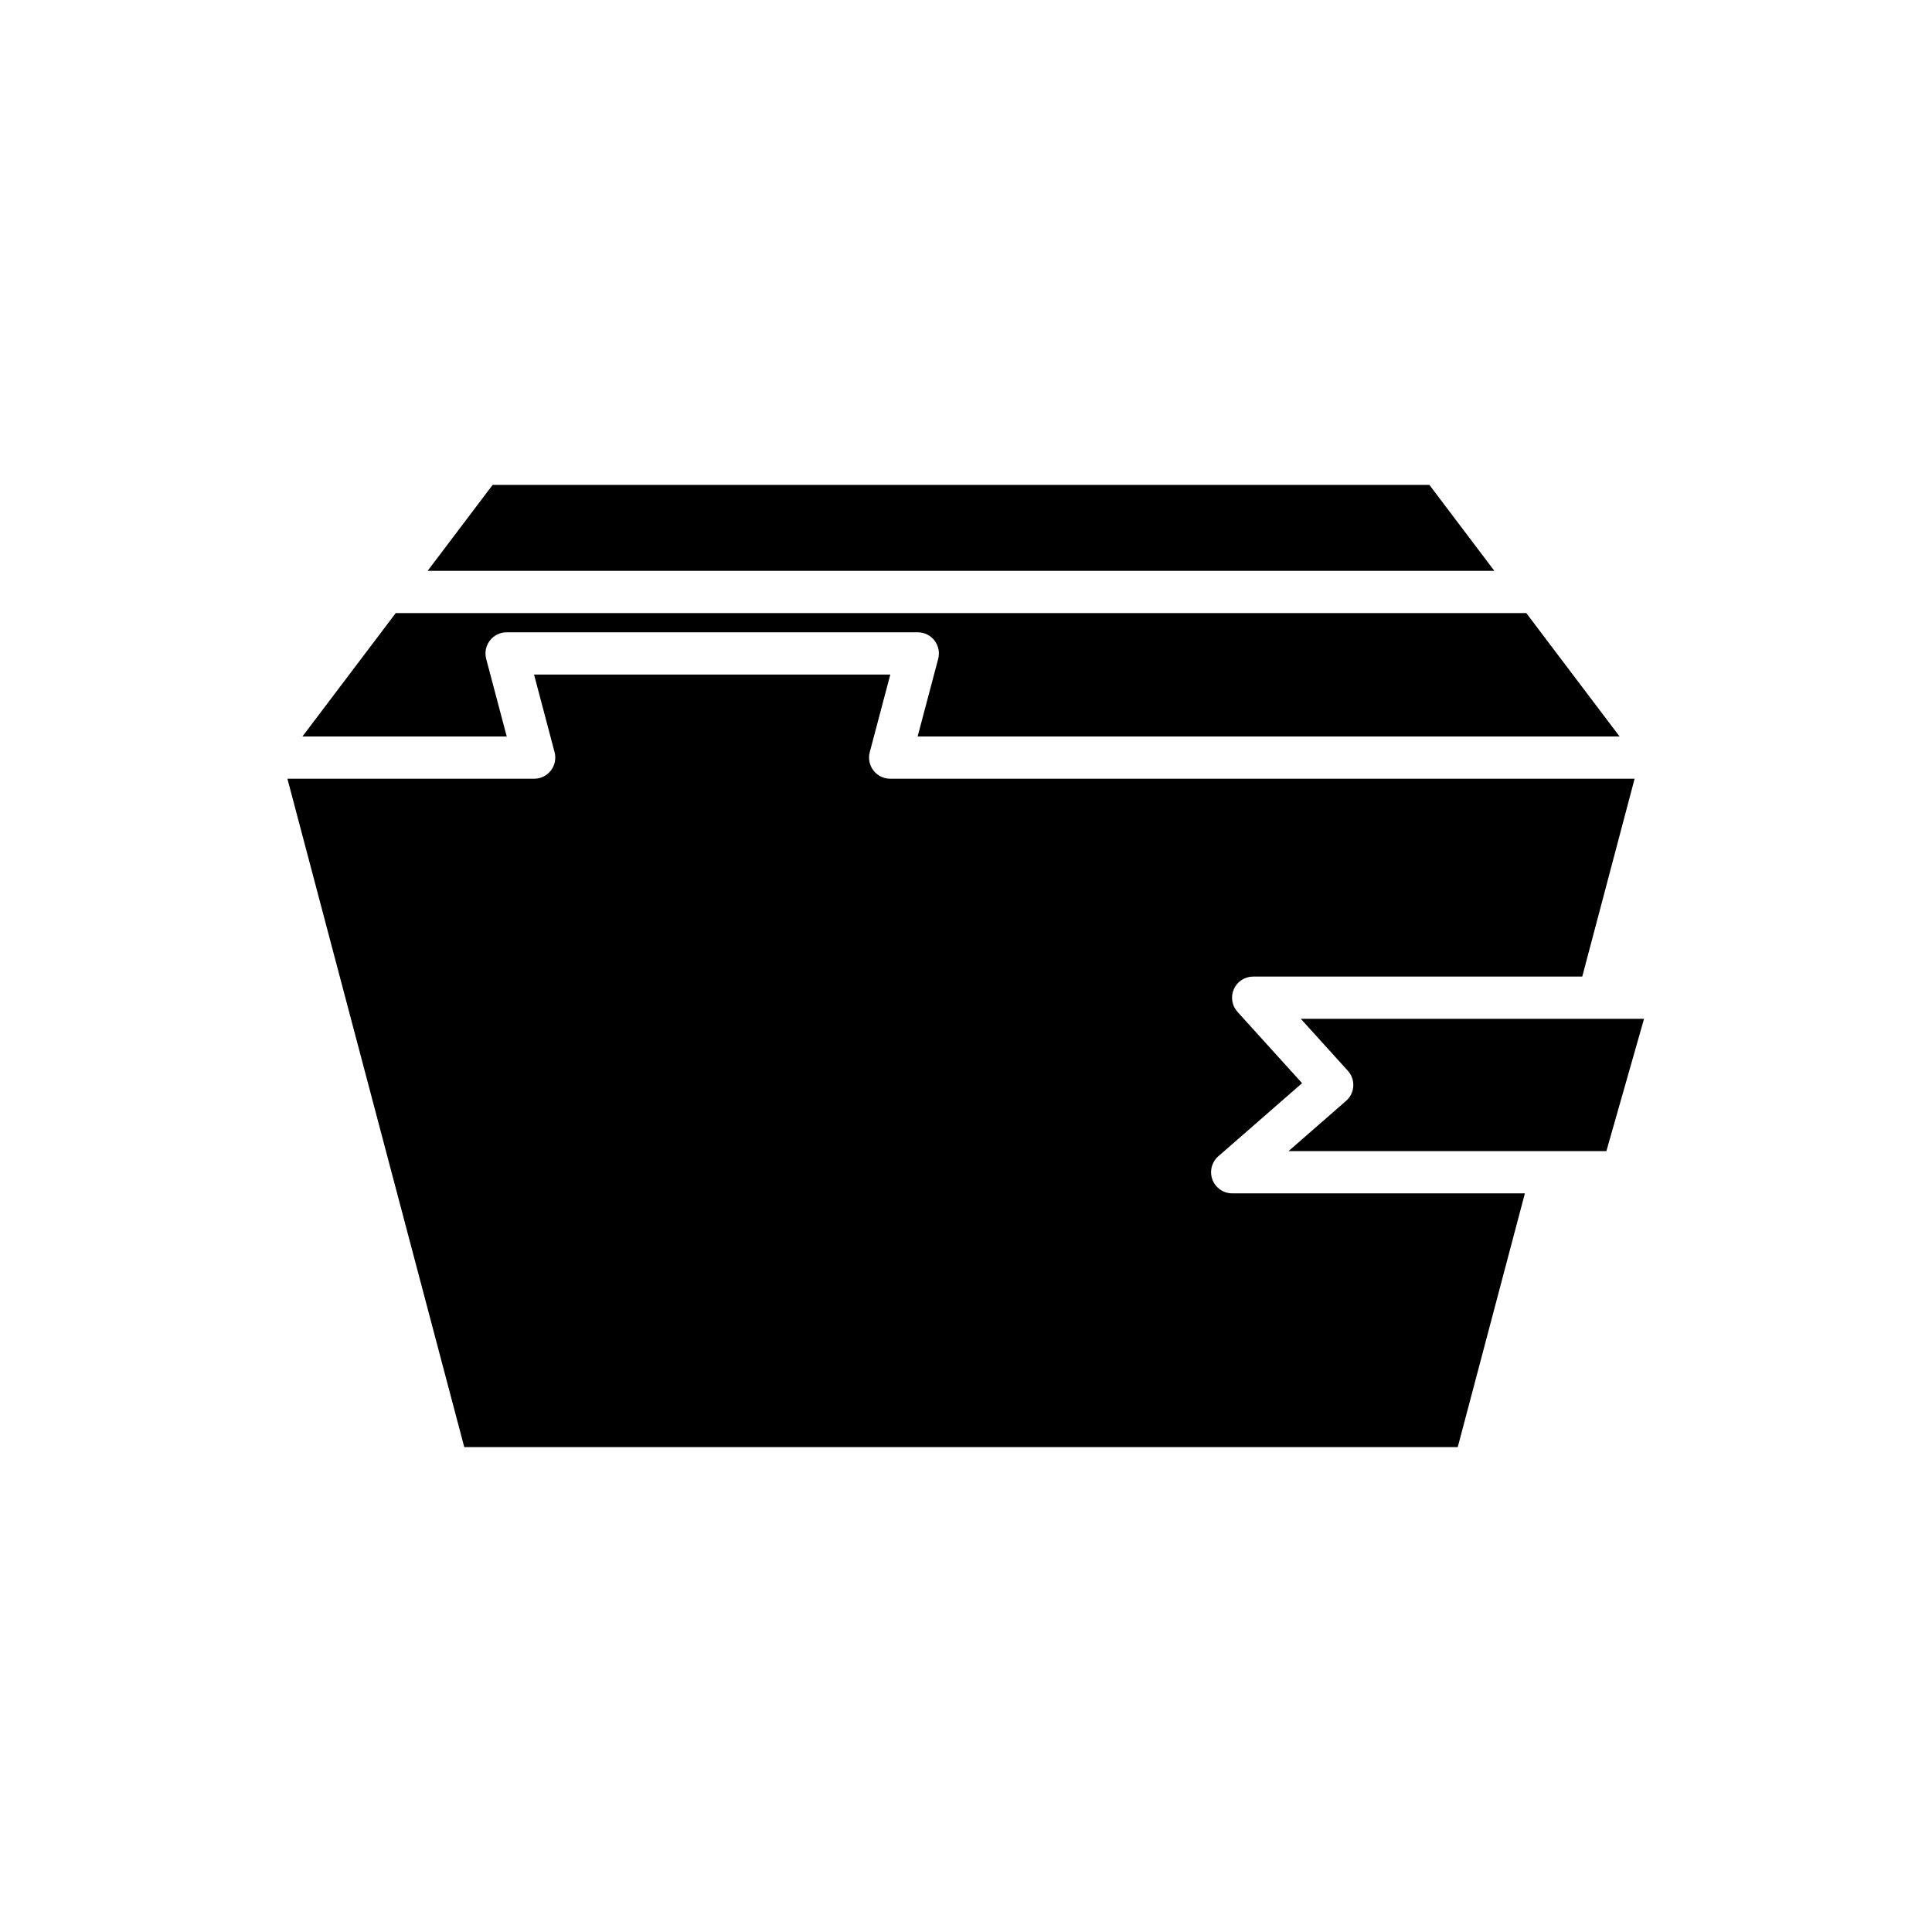
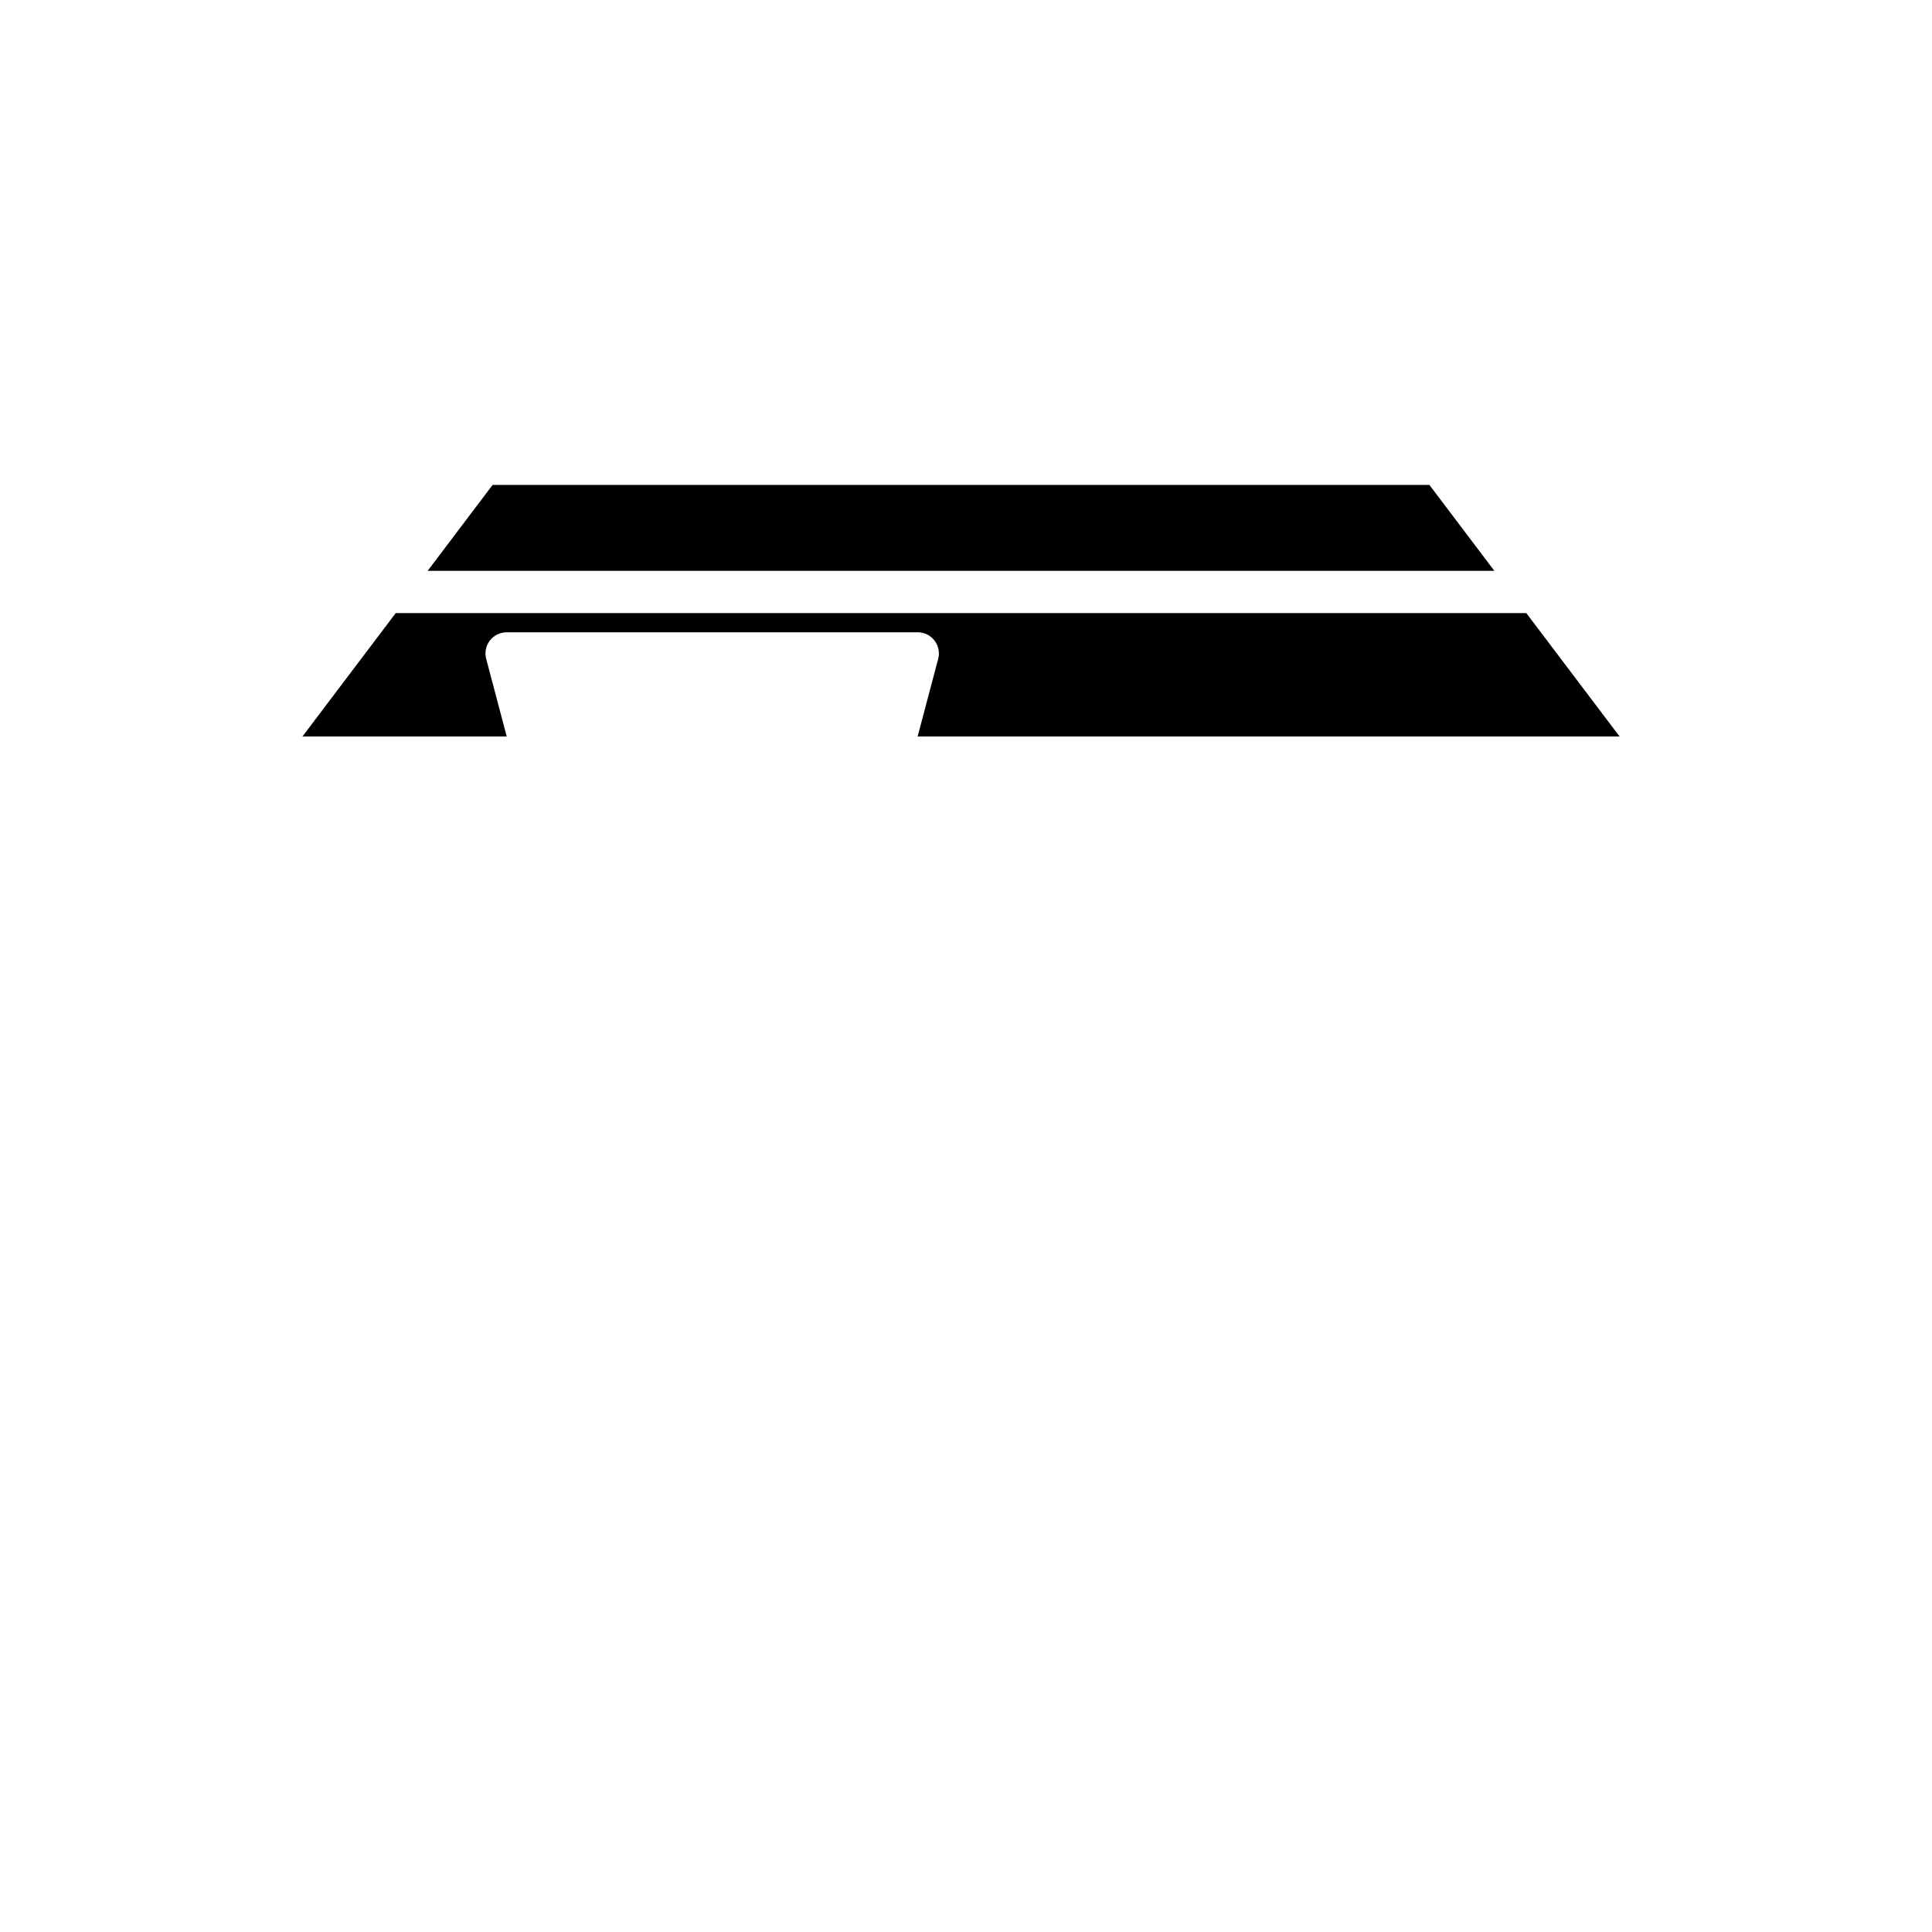
<svg xmlns="http://www.w3.org/2000/svg" fill="#000000" width="800px" height="800px" version="1.1" viewBox="144 144 512 512">
  <g>
-     <path d="m488.73 414 12.465 13.766c1.008 1.117 1.527 2.586 1.438 4.086-0.086 1.5-0.773 2.902-1.906 3.891l-15.25 13.312h84.23l9.977-35.055z" />
    <path d="m274.55 272.5-17.215 22.773h282.68l-17.215-22.773z" />
    <path d="m387.18 339.18h186.03l-24.727-32.707h-299.61l-24.727 32.707h54.145l-5.449-20.582c-0.441-1.68-0.086-3.473 0.977-4.848 1.059-1.379 2.699-2.184 4.438-2.184h108.96c1.738 0 3.375 0.809 4.438 2.184 1.059 1.375 1.418 3.164 0.977 4.848z" />
-     <path d="m530.32 527.49 17.793-67.242h-77.566c-2.336 0-4.422-1.445-5.242-3.633-0.816-2.184-0.195-4.644 1.559-6.184l22.199-19.379-17.113-18.895c-1.488-1.645-1.863-4.004-0.969-6.027 0.898-2.027 2.902-3.328 5.117-3.328h87.215l13.875-52.43h-197.28c-1.738 0-3.375-0.805-4.438-2.184-1.059-1.375-1.418-3.164-0.977-4.848l5.449-20.582h-94.418l5.445 20.582c0.441 1.68 0.086 3.473-0.977 4.848-1.059 1.379-2.699 2.184-4.438 2.184h-65.387l46.867 177.12z" />
  </g>
</svg>